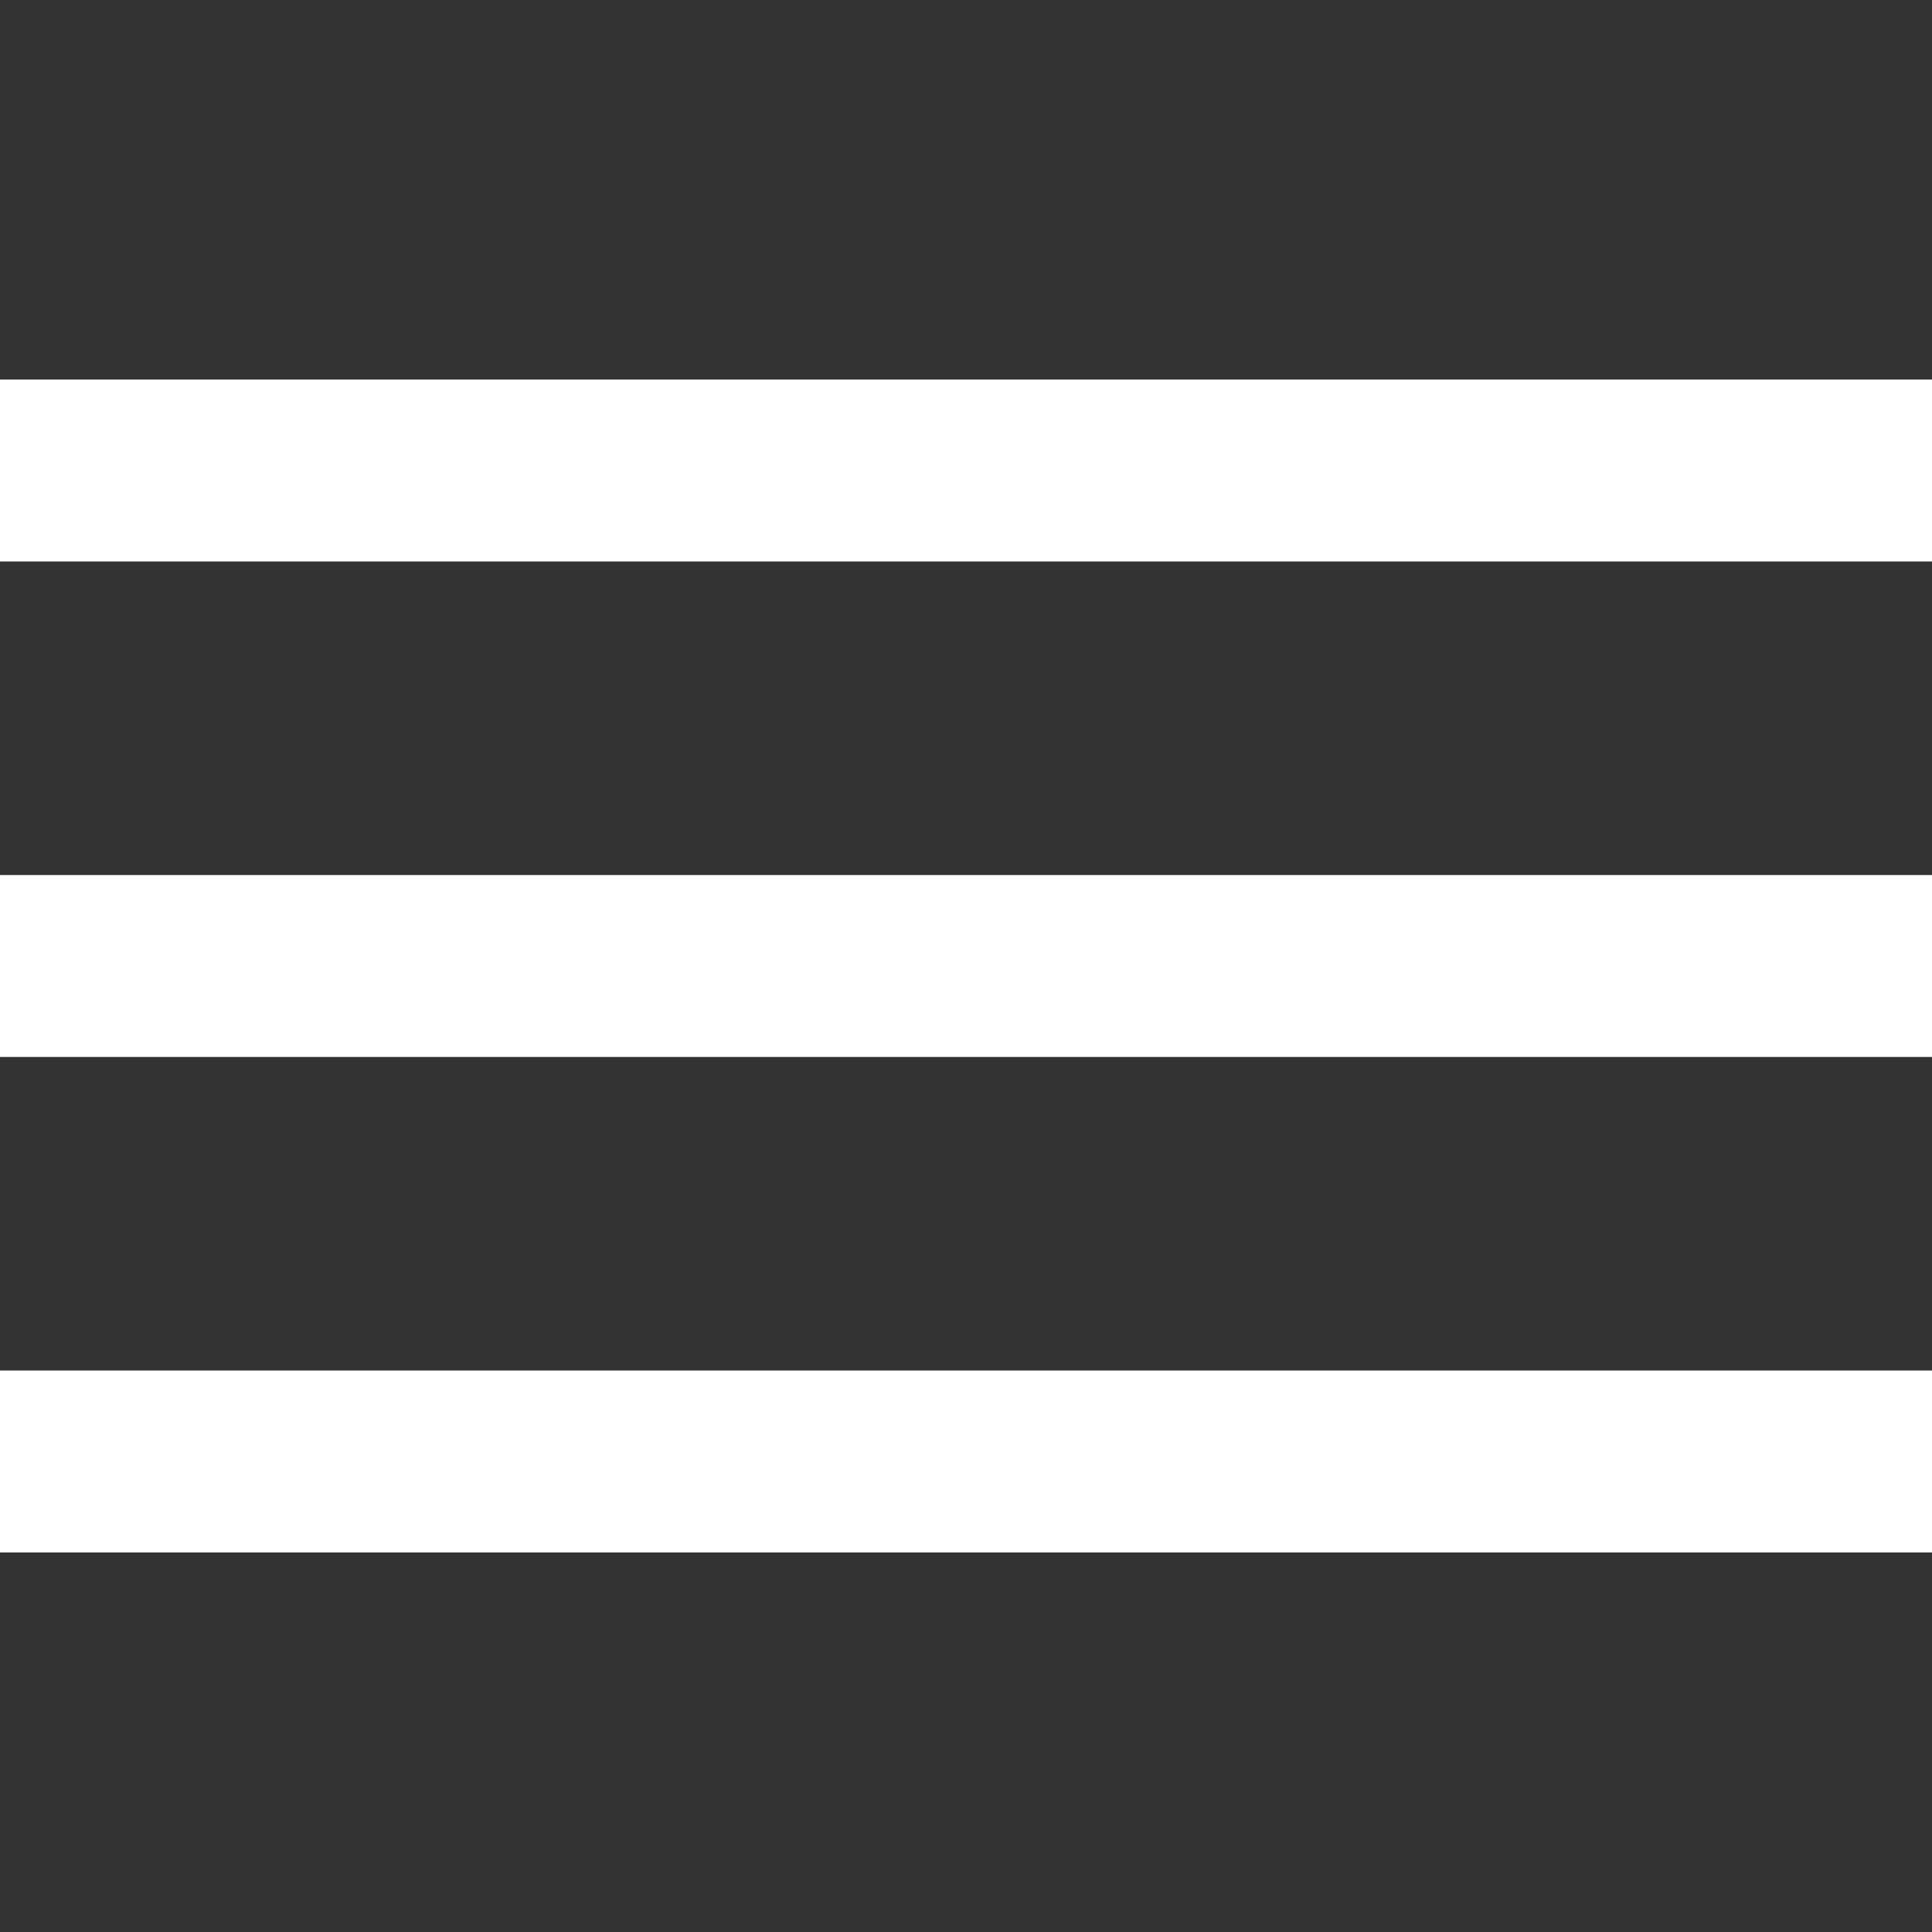
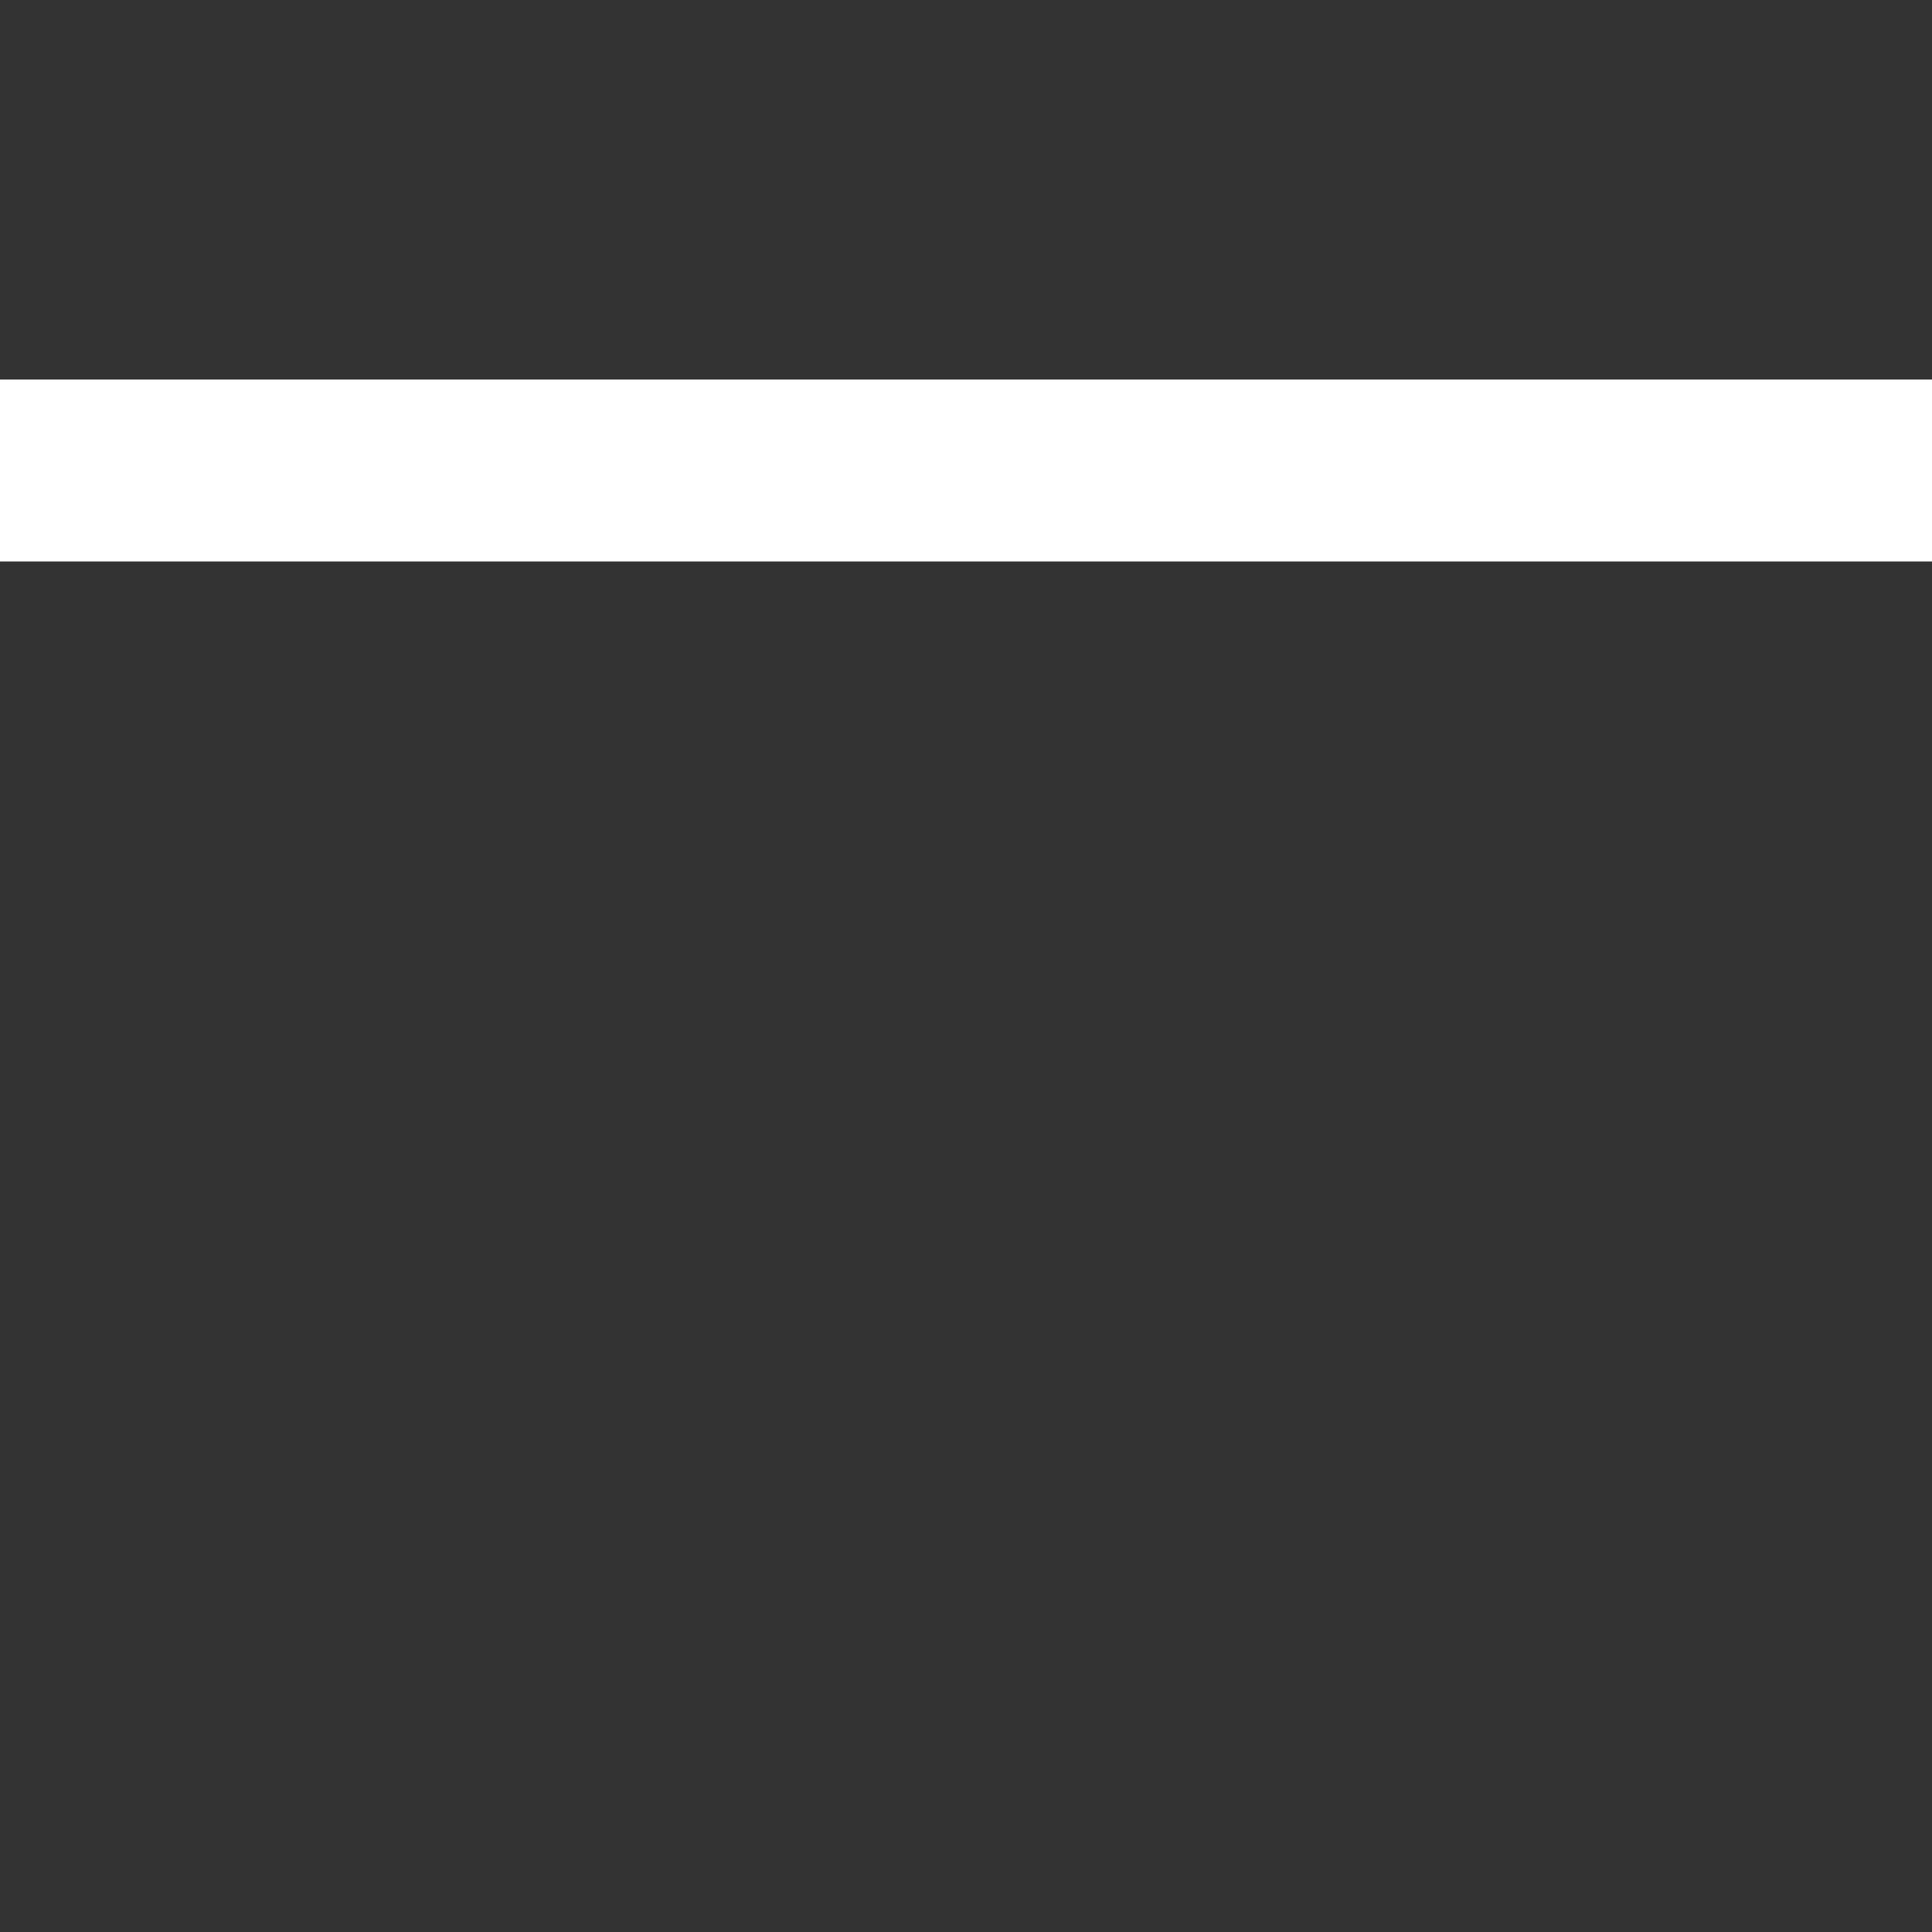
<svg xmlns="http://www.w3.org/2000/svg" viewBox="0 0 65 65">
  <rect x="0" y="0" width="65" height="65" fill="#333333" stroke="none" />
  <g>
    <rect width="65" height="65" style="fill: none" />
    <g>
      <rect y="12.77" width="65" height="6.12" style="fill: #fff" />
-       <rect y="29.44" width="65" height="6.12" style="fill: #fff" />
-       <rect y="46.11" width="65" height="6.12" style="fill: #fff" />
    </g>
  </g>
</svg>